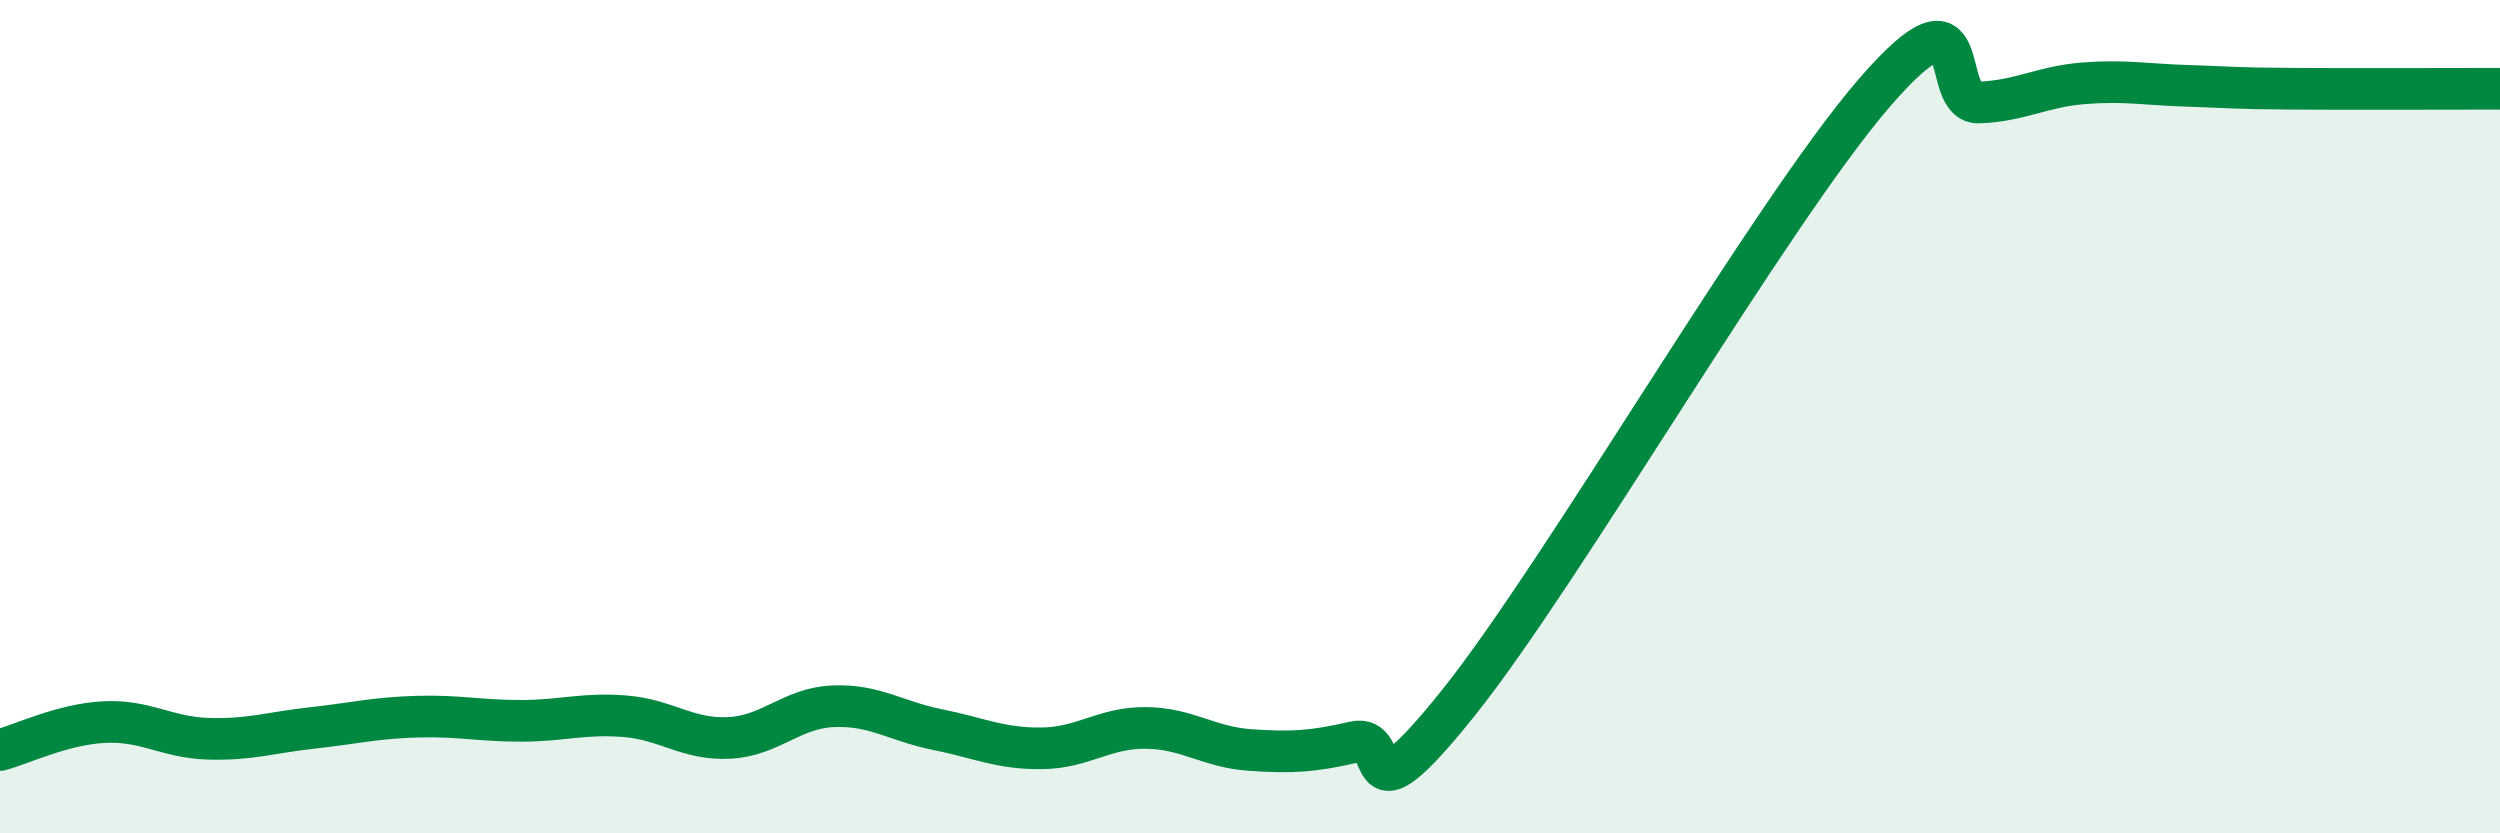
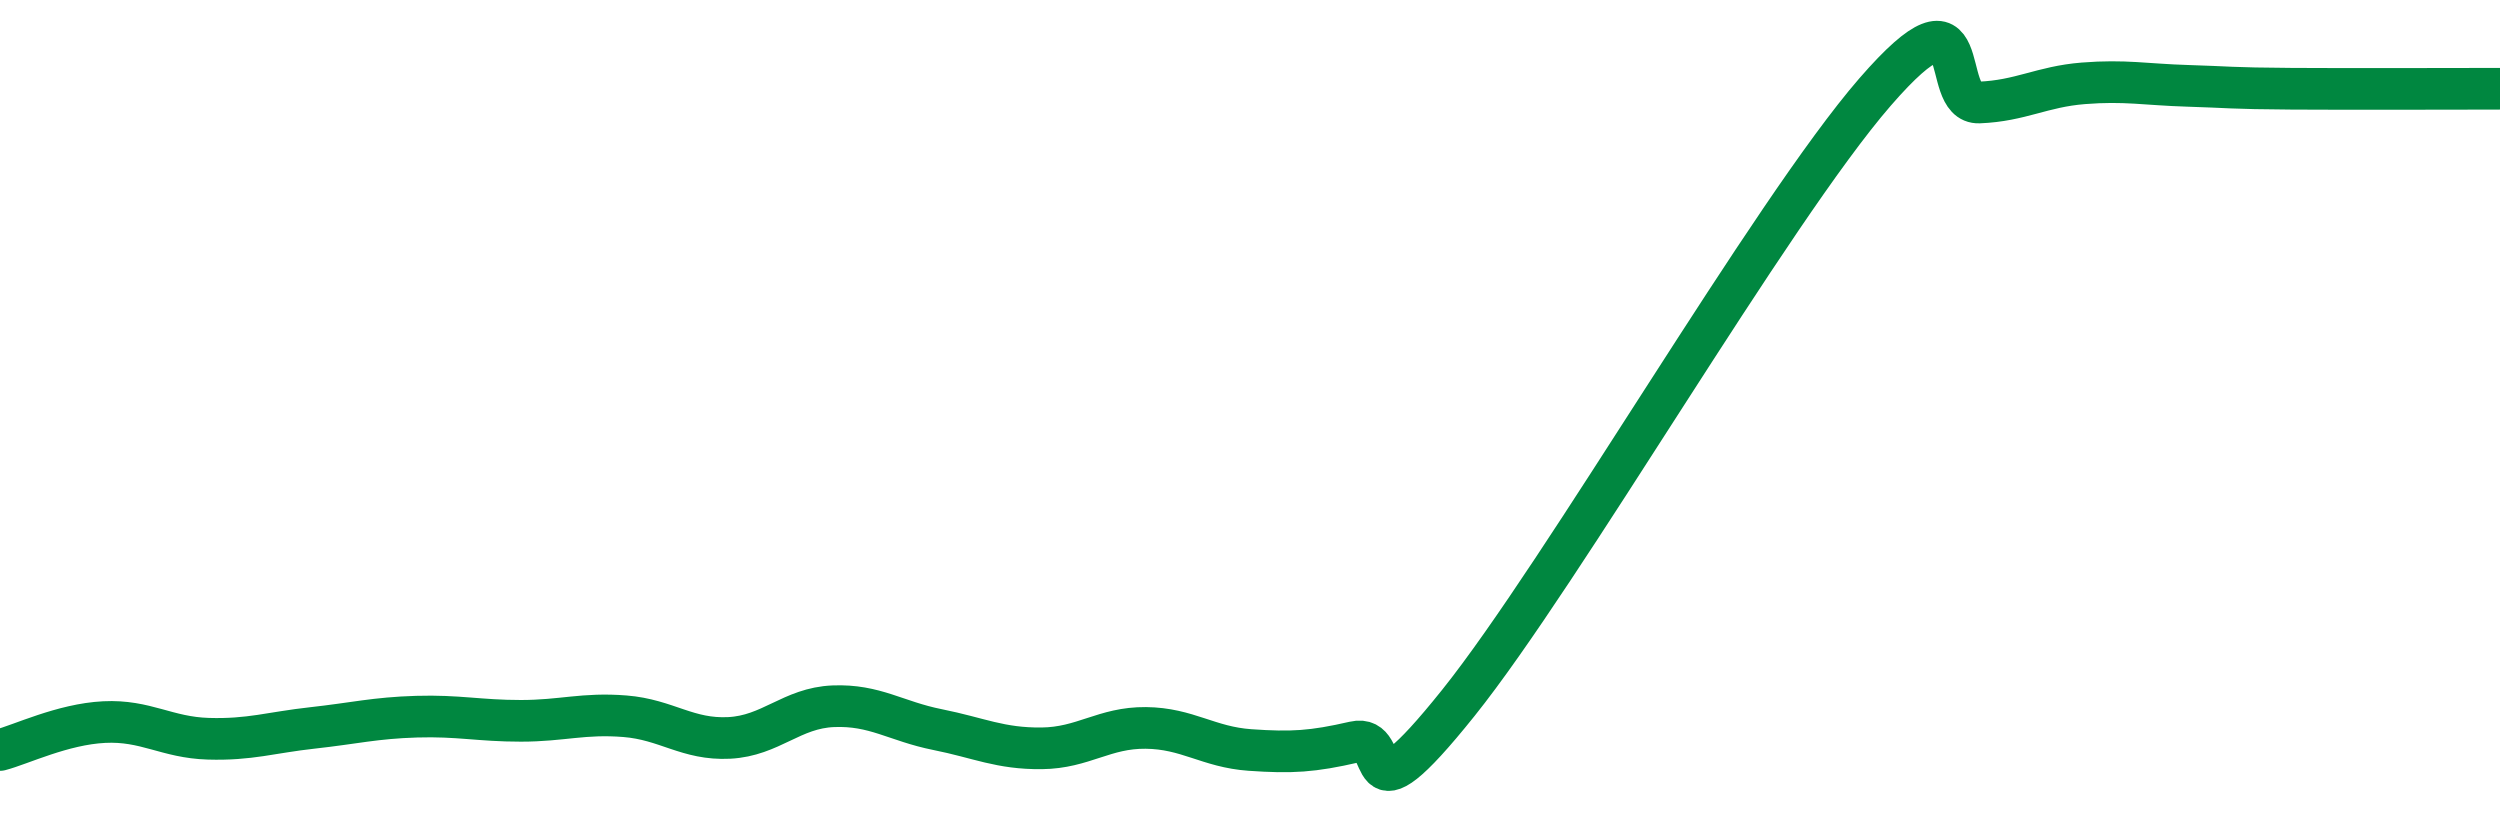
<svg xmlns="http://www.w3.org/2000/svg" width="60" height="20" viewBox="0 0 60 20">
-   <path d="M 0,18 C 0.5,17.87 1.5,17.38 2.5,17.33 C 3.5,17.28 4,17.7 5,17.73 C 6,17.76 6.5,17.58 7.5,17.47 C 8.5,17.36 9,17.23 10,17.2 C 11,17.17 11.5,17.3 12.5,17.3 C 13.5,17.3 14,17.11 15,17.19 C 16,17.27 16.5,17.76 17.5,17.71 C 18.5,17.66 19,16.99 20,16.95 C 21,16.91 21.5,17.31 22.5,17.51 C 23.5,17.71 24,17.97 25,17.96 C 26,17.95 26.5,17.46 27.5,17.47 C 28.5,17.48 29,17.93 30,18 C 31,18.07 31.5,18.04 32.5,17.81 C 33.5,17.58 32.5,19.99 35,16.87 C 37.5,13.75 42.5,5.09 45,2.21 C 47.5,-0.67 46.5,2.5 47.5,2.46 C 48.5,2.42 49,2.08 50,2 C 51,1.92 51.5,2.03 52.5,2.06 C 53.5,2.09 53.5,2.12 55,2.13 C 56.5,2.14 59,2.13 60,2.13L60 20L0 20Z" fill="#008740" opacity="0.1" stroke-linecap="round" stroke-linejoin="round" />
  <path d="M 0,18 C 0.5,17.87 1.5,17.38 2.5,17.33 C 3.5,17.28 4,17.7 5,17.73 C 6,17.76 6.5,17.58 7.5,17.47 C 8.5,17.36 9,17.23 10,17.2 C 11,17.17 11.5,17.3 12.5,17.3 C 13.5,17.3 14,17.11 15,17.19 C 16,17.27 16.5,17.76 17.5,17.71 C 18.5,17.66 19,16.99 20,16.95 C 21,16.91 21.5,17.31 22.5,17.51 C 23.5,17.71 24,17.97 25,17.96 C 26,17.95 26.5,17.46 27.5,17.47 C 28.5,17.48 29,17.93 30,18 C 31,18.07 31.5,18.04 32.5,17.81 C 33.5,17.58 32.5,19.99 35,16.87 C 37.5,13.75 42.5,5.09 45,2.21 C 47.5,-0.67 46.5,2.5 47.5,2.46 C 48.5,2.42 49,2.08 50,2 C 51,1.92 51.5,2.03 52.5,2.06 C 53.5,2.09 53.5,2.12 55,2.13 C 56.5,2.14 59,2.13 60,2.13" stroke="#008740" stroke-width="1" fill="none" stroke-linecap="round" stroke-linejoin="round" />
</svg>